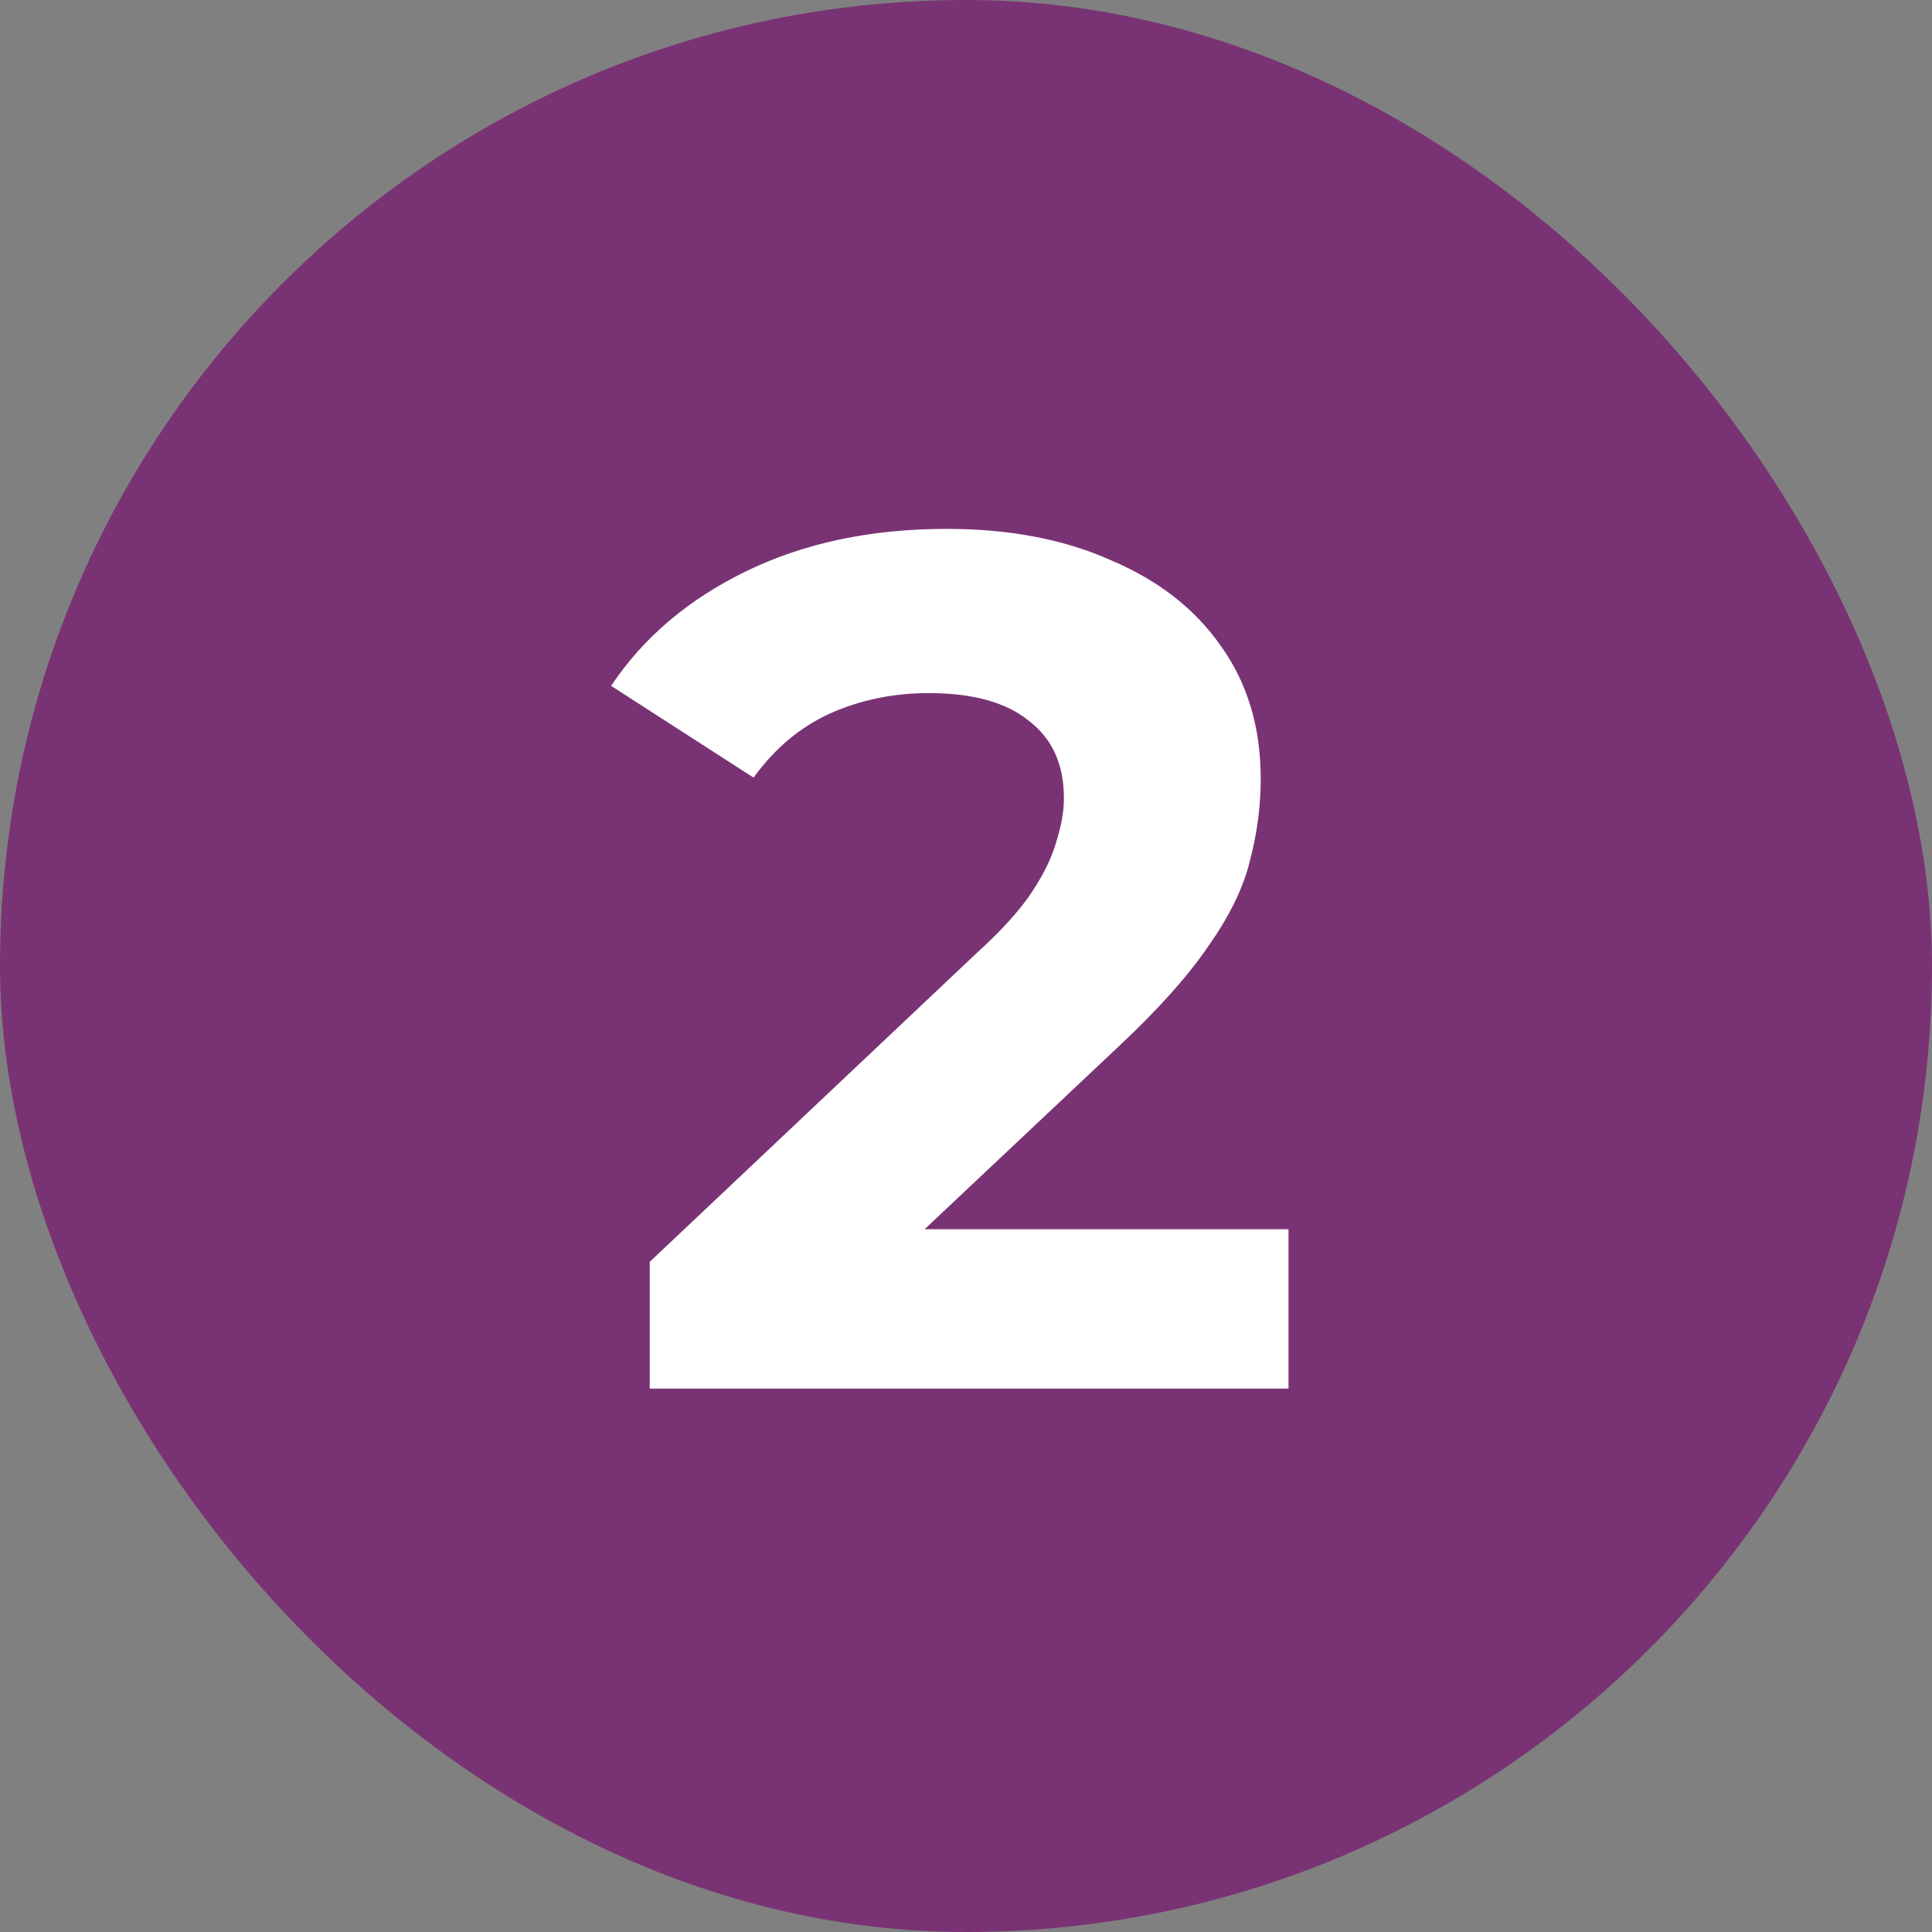
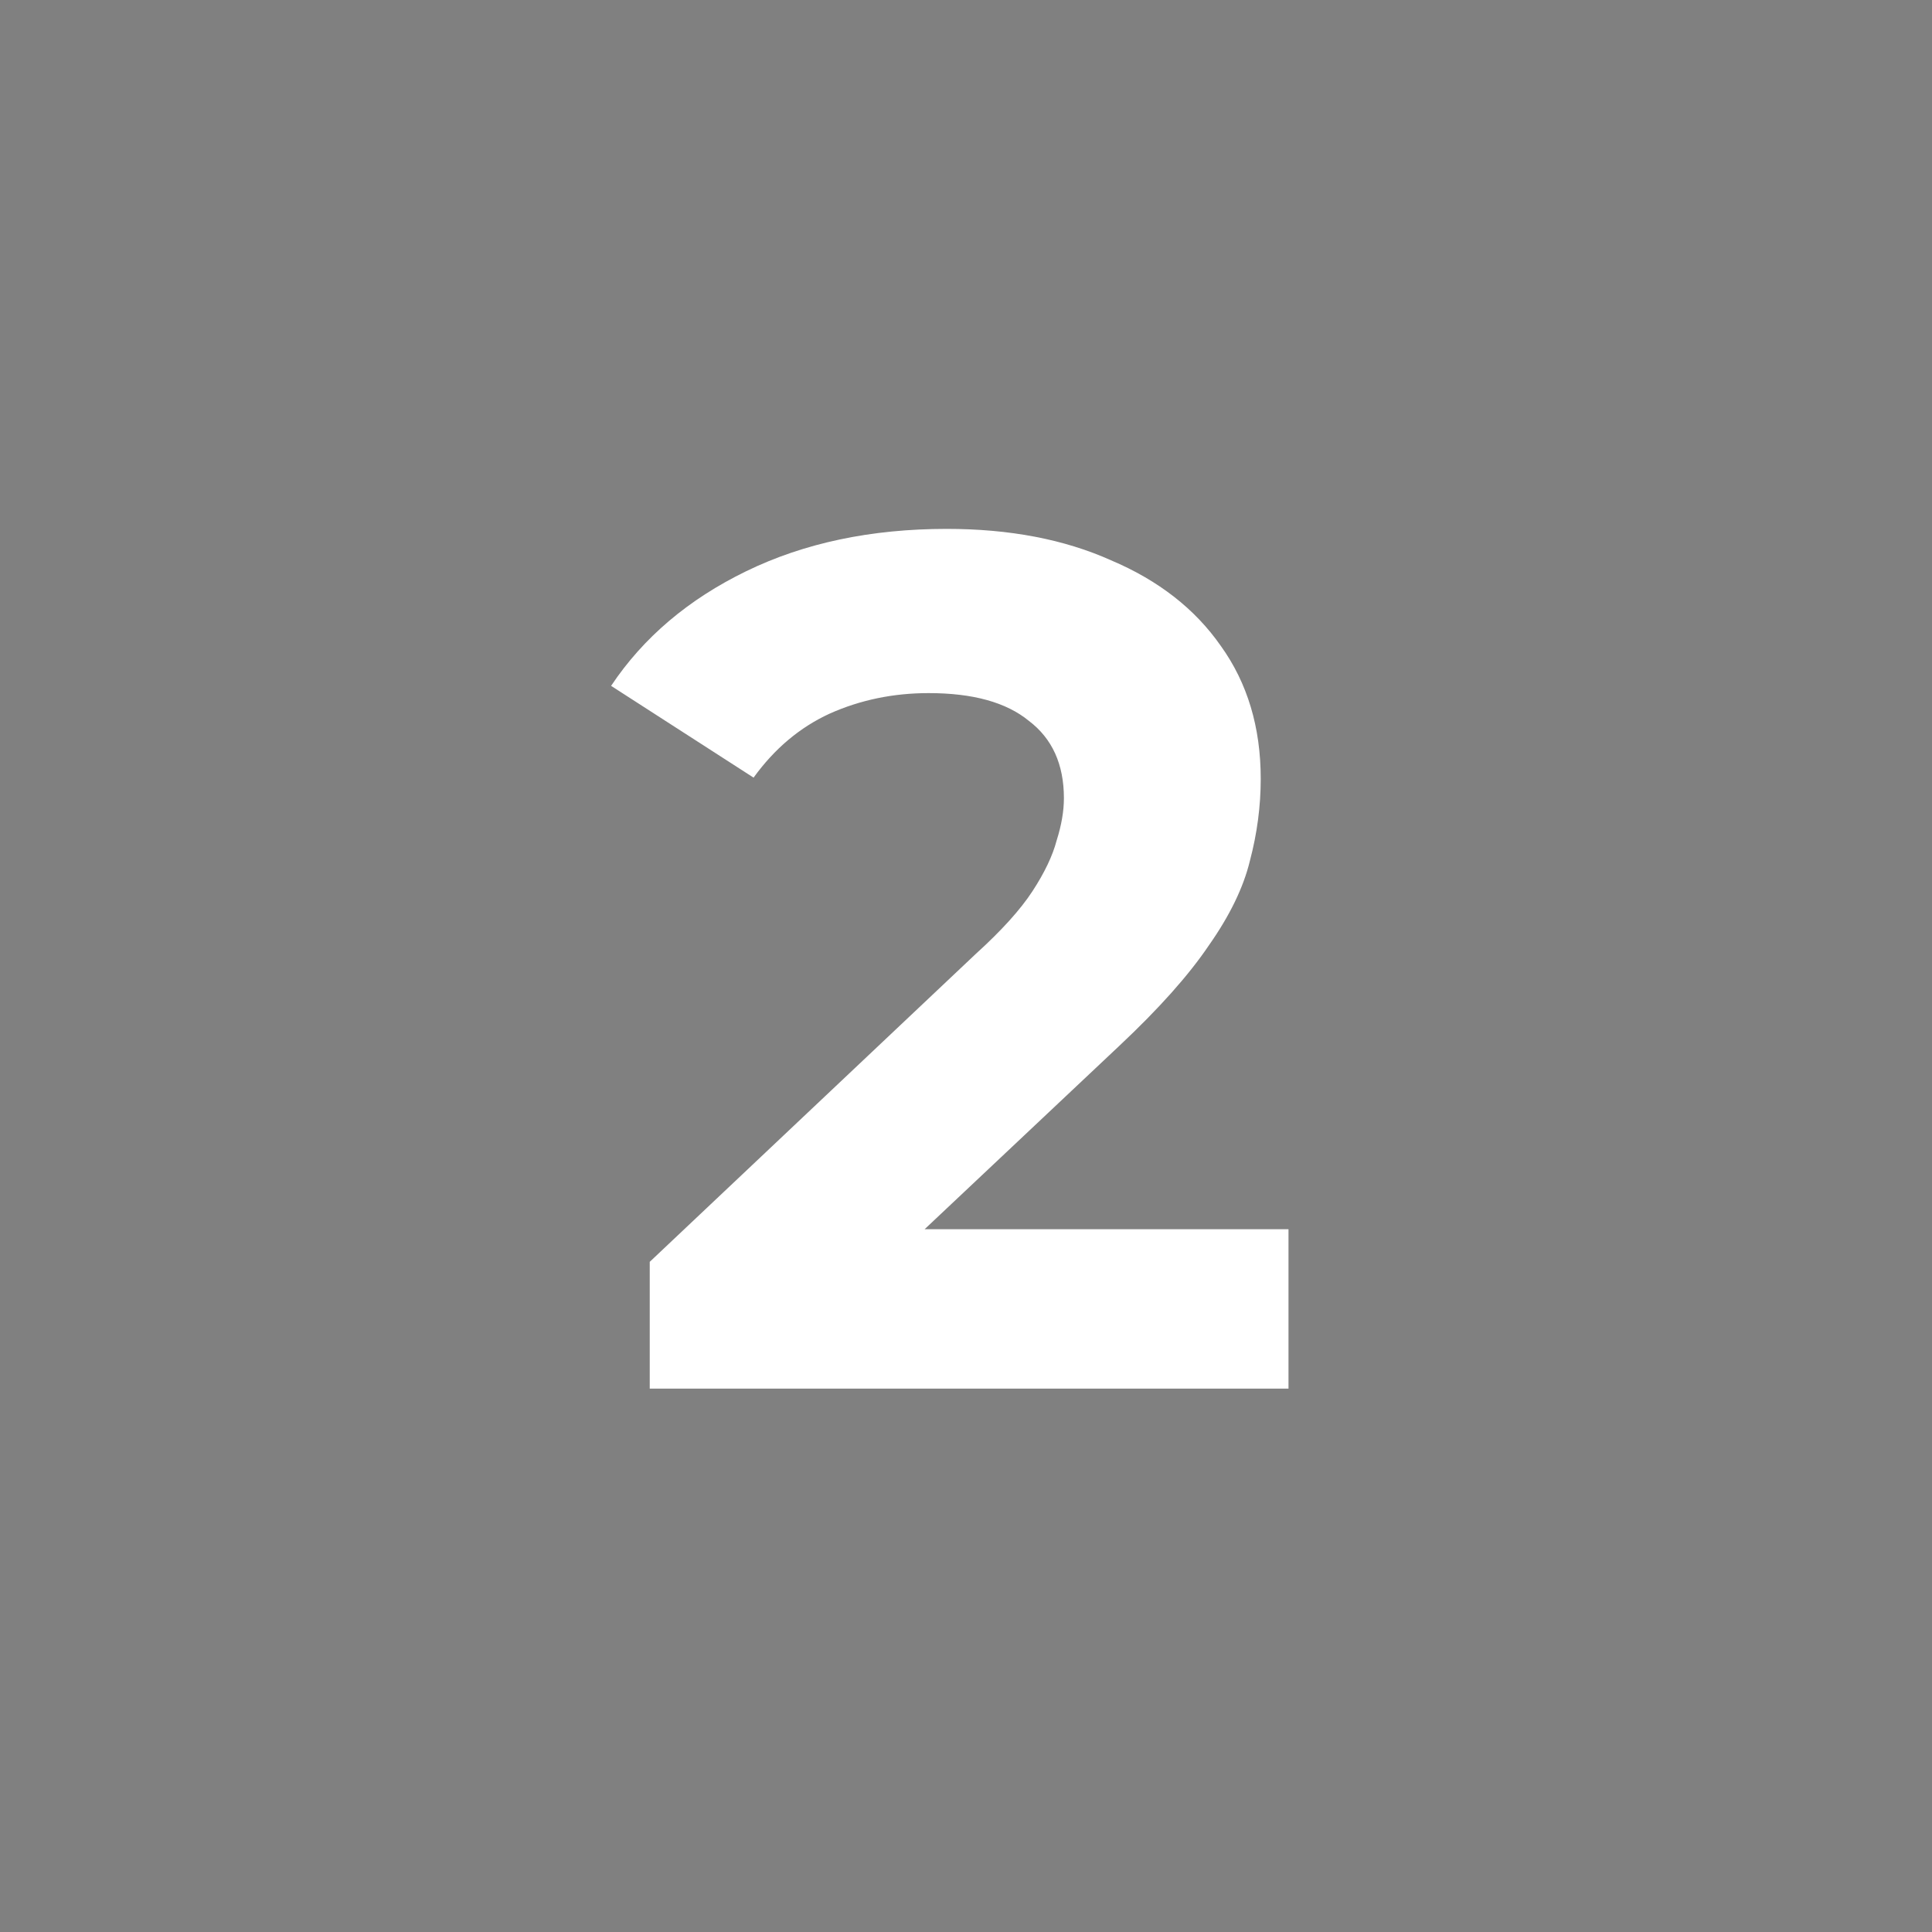
<svg xmlns="http://www.w3.org/2000/svg" width="96" height="96" viewBox="0 0 96 96" fill="none">
  <rect x="0" y="0" width="96" height="96" fill="#808080" stroke="none" />
-   <rect width="96" height="96" rx="48" fill="#793374" />
  <path d="M32.285 69V62.7L48.485 47.4C49.765 46.24 50.705 45.2 51.305 44.28C51.905 43.36 52.305 42.52 52.505 41.76C52.745 41 52.865 40.3 52.865 39.66C52.865 37.98 52.285 36.7 51.125 35.82C50.005 34.9 48.345 34.44 46.145 34.44C44.385 34.44 42.745 34.78 41.225 35.46C39.745 36.14 38.485 37.2 37.445 38.64L30.365 34.08C31.965 31.68 34.205 29.78 37.085 28.38C39.965 26.98 43.285 26.28 47.045 26.28C50.165 26.28 52.885 26.8 55.205 27.84C57.565 28.84 59.385 30.26 60.665 32.1C61.985 33.94 62.645 36.14 62.645 38.7C62.645 40.06 62.465 41.42 62.105 42.78C61.785 44.1 61.105 45.5 60.065 46.98C59.065 48.46 57.585 50.12 55.625 51.96L42.185 64.62L40.325 61.08H64.025V69H32.285Z" fill="white" />
</svg>